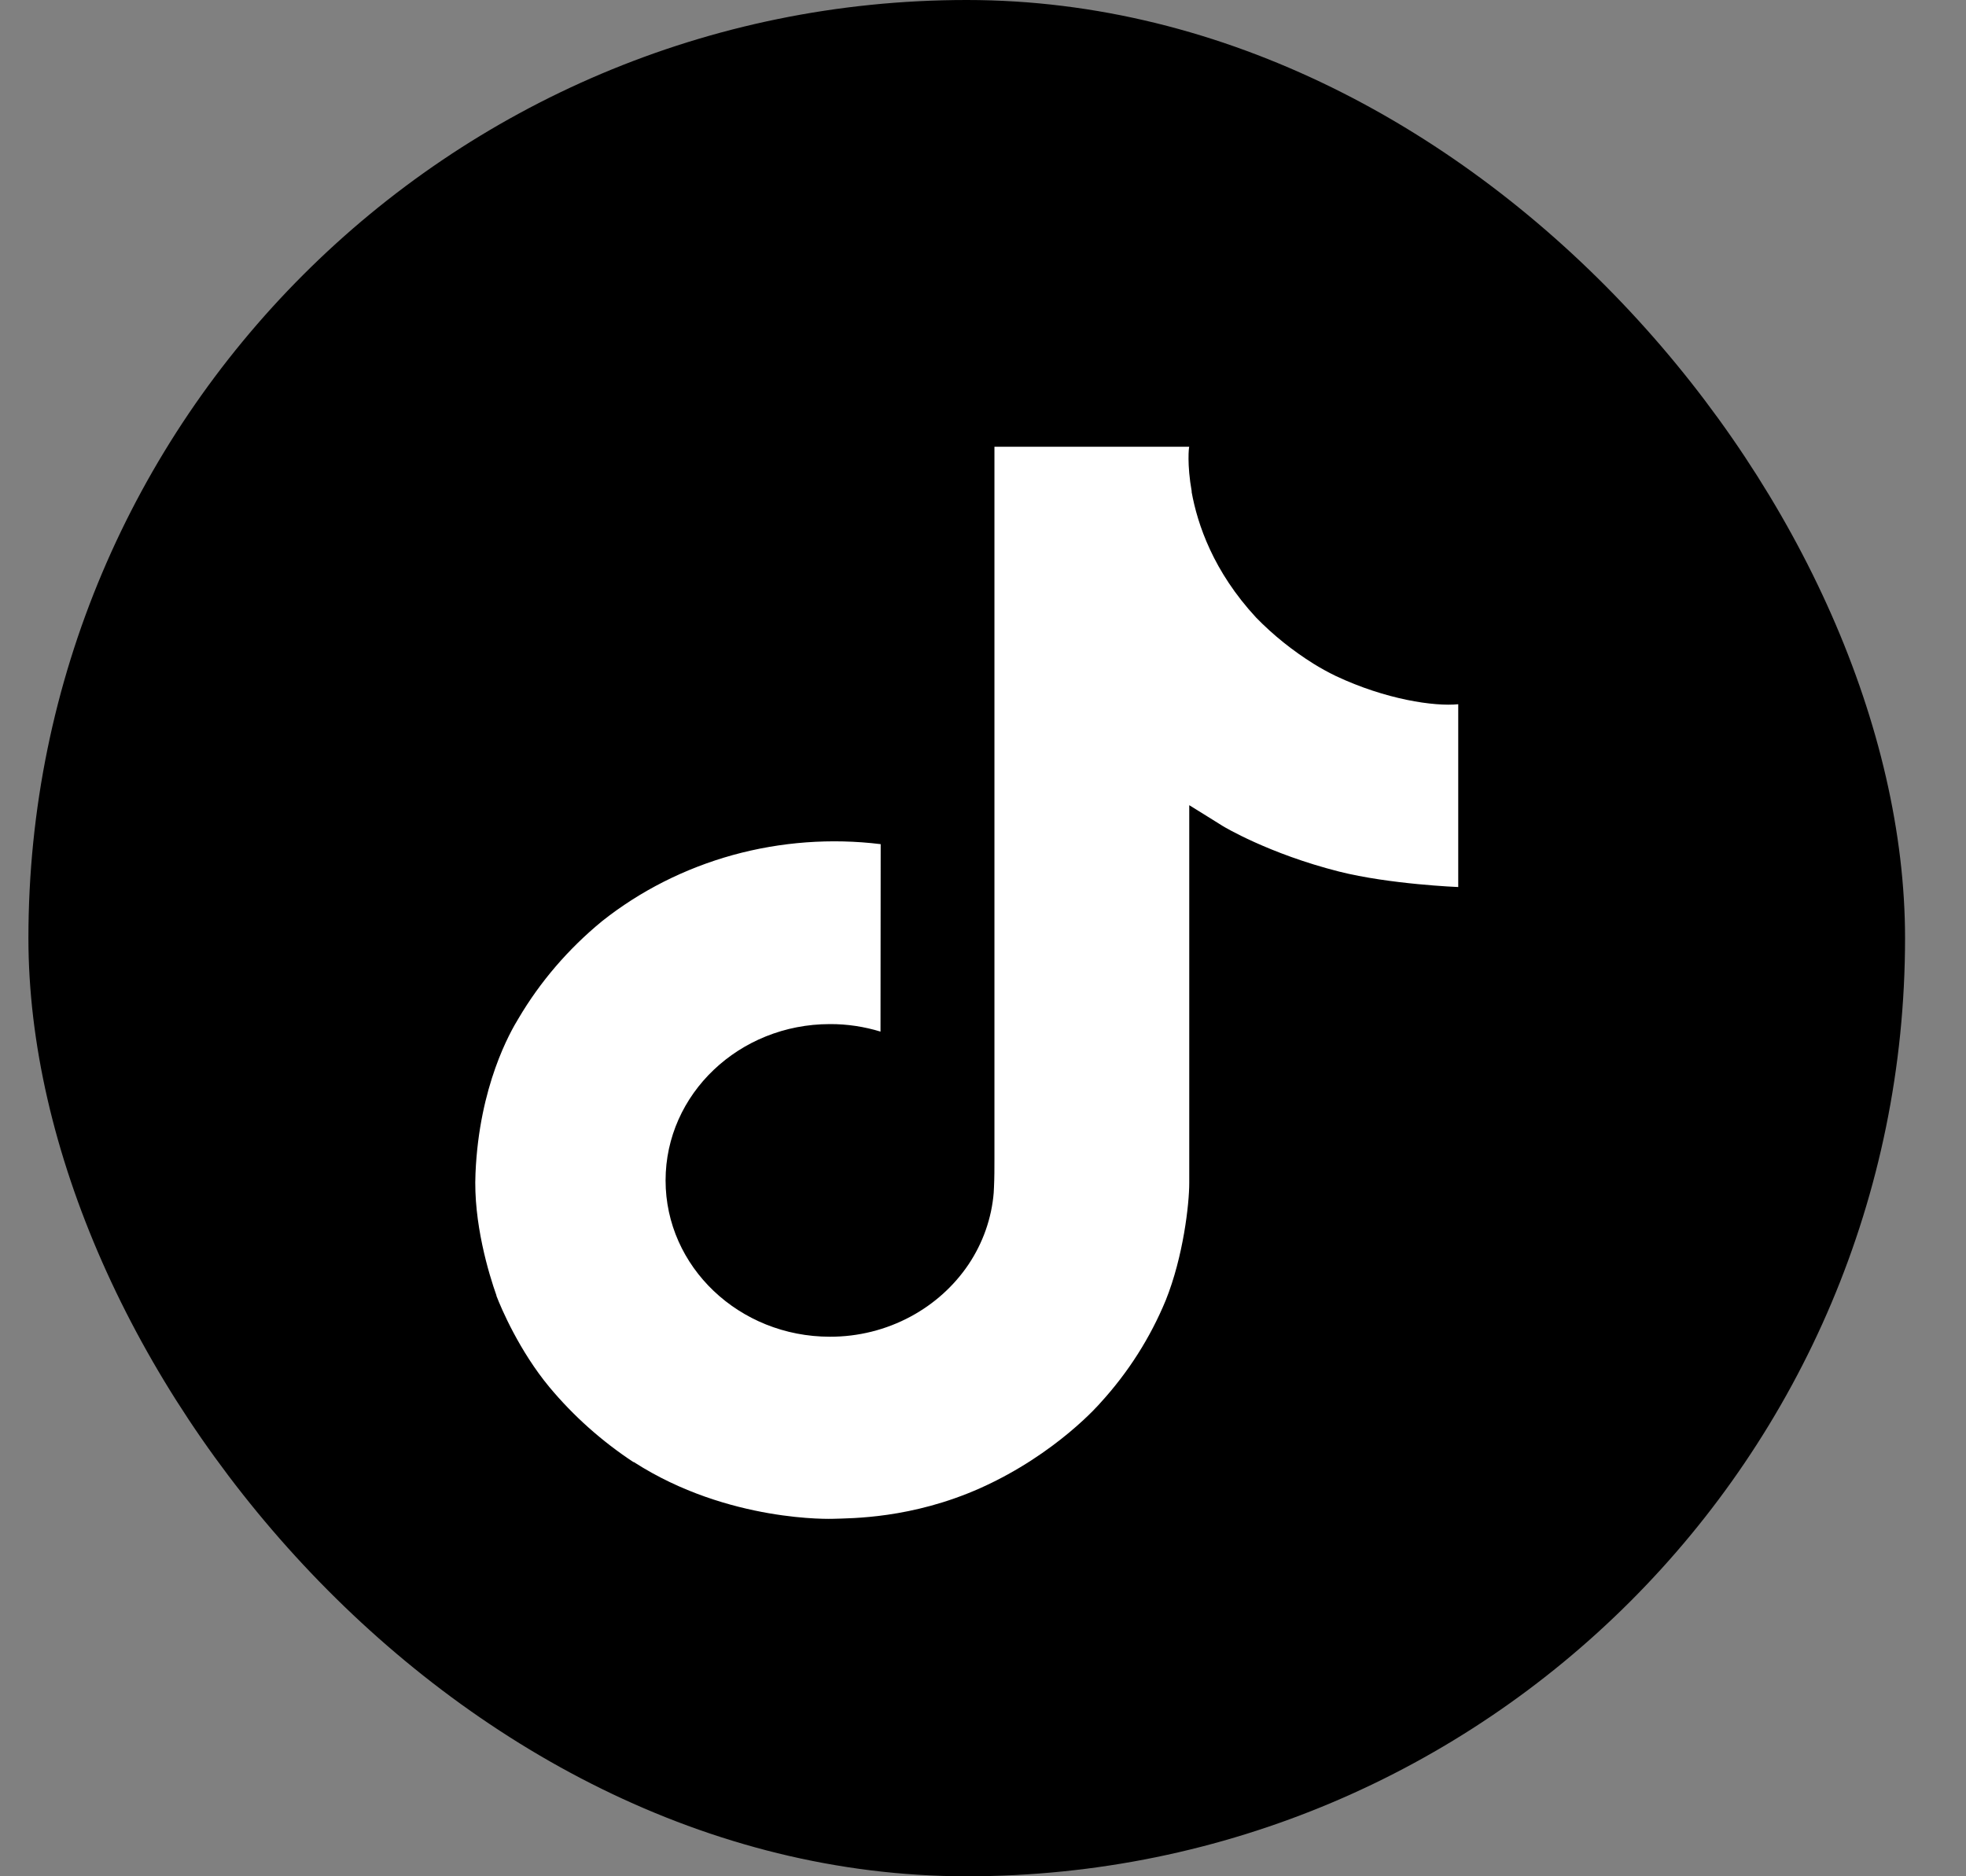
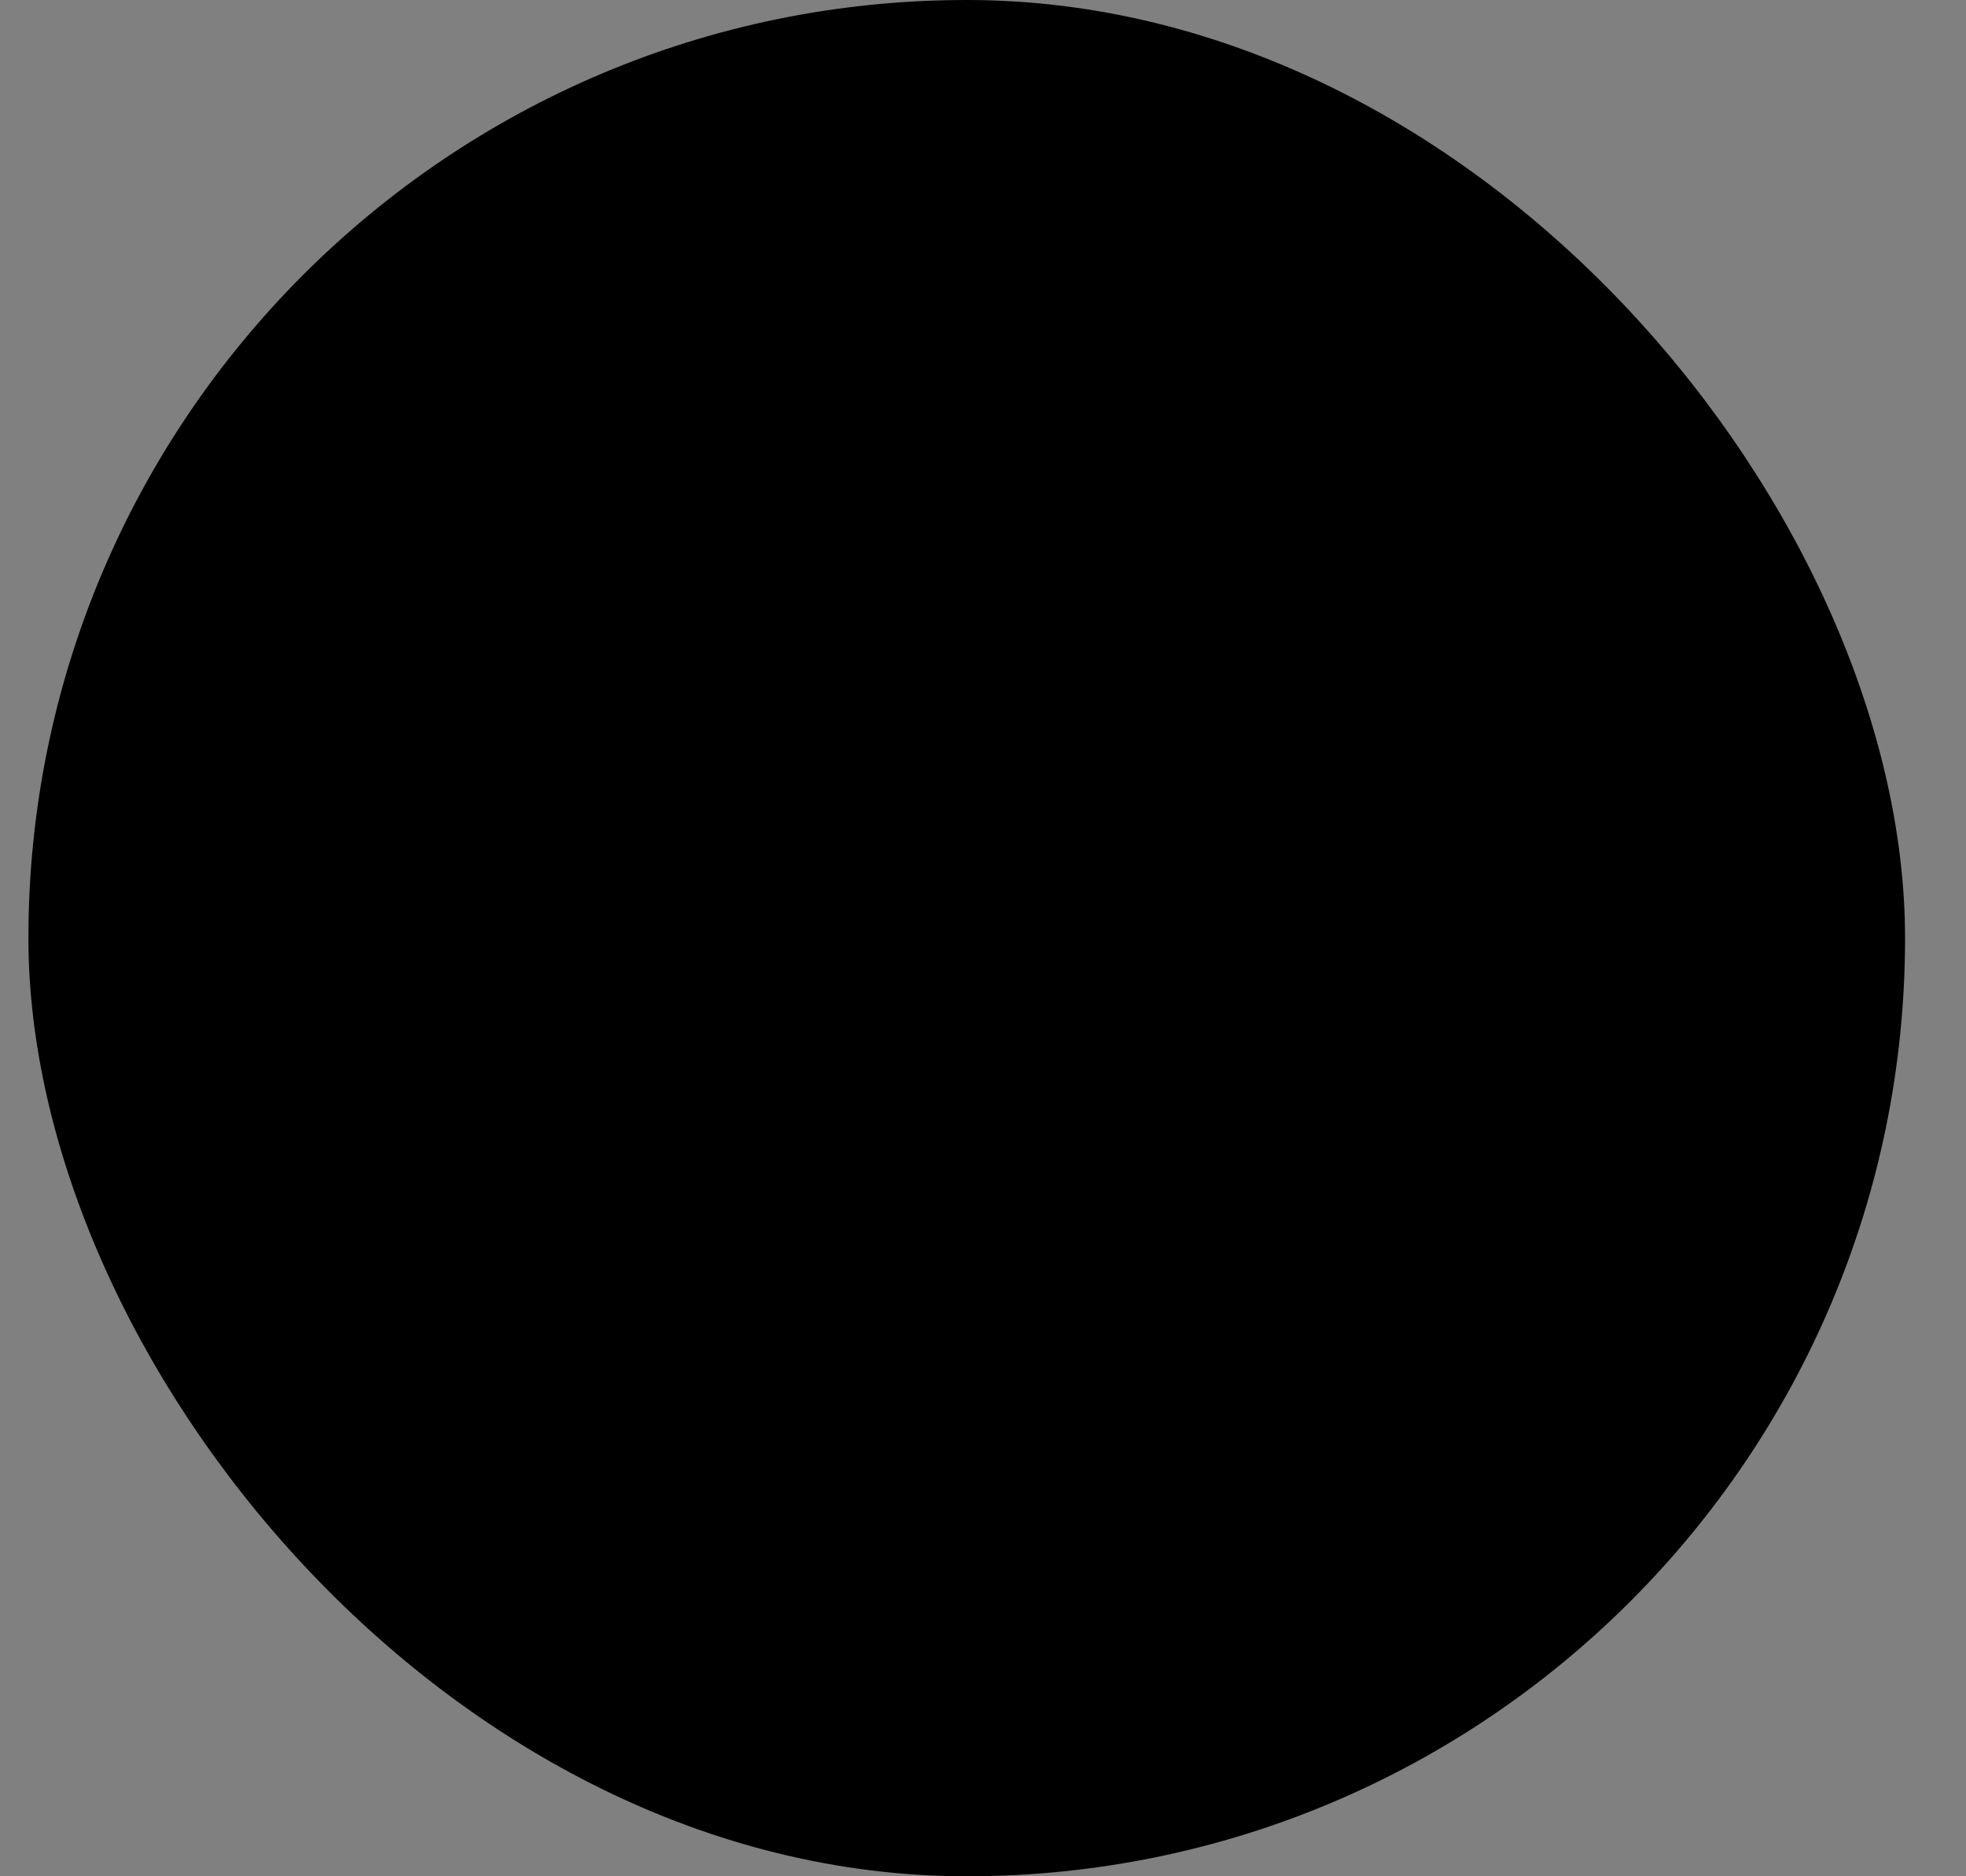
<svg xmlns="http://www.w3.org/2000/svg" width="22" height="21" viewBox="0 0 22 21" fill="none">
  <rect x="0" y="0" width="22" height="21" fill="#808080" stroke="none" />
  <rect x="0.318" width="21" height="21" rx="10.5" fill="black" />
-   <path d="M14.948 7.566C14.863 7.525 14.78 7.479 14.699 7.429C14.464 7.282 14.248 7.109 14.057 6.913C13.578 6.396 13.4 5.87 13.334 5.503H13.336C13.281 5.197 13.304 5 13.308 5H11.128V12.969C11.128 13.076 11.128 13.182 11.123 13.286C11.123 13.299 11.122 13.311 11.121 13.325C11.121 13.331 11.121 13.337 11.12 13.343C11.12 13.345 11.12 13.346 11.12 13.348C11.097 13.633 11 13.91 10.838 14.152C10.675 14.394 10.452 14.595 10.189 14.736C9.914 14.884 9.603 14.962 9.287 14.961C8.271 14.961 7.448 14.178 7.448 13.212C7.448 12.245 8.271 11.462 9.287 11.462C9.479 11.461 9.67 11.49 9.853 11.546L9.855 9.448C9.301 9.38 8.737 9.422 8.2 9.57C7.663 9.719 7.164 9.971 6.736 10.311C6.36 10.62 6.044 10.988 5.802 11.399C5.71 11.549 5.363 12.152 5.321 13.13C5.295 13.685 5.471 14.261 5.555 14.498V14.503C5.608 14.643 5.813 15.121 6.147 15.524C6.416 15.847 6.734 16.131 7.091 16.366V16.361L7.096 16.366C8.151 17.044 9.321 16.999 9.321 16.999C9.524 16.992 10.202 16.999 10.973 16.654C11.827 16.271 12.314 15.701 12.314 15.701C12.625 15.361 12.872 14.972 13.045 14.553C13.242 14.063 13.308 13.475 13.308 13.24V9.012C13.334 9.027 13.686 9.247 13.686 9.247C13.686 9.247 14.194 9.555 14.985 9.755C15.553 9.898 16.318 9.928 16.318 9.928V7.882C16.05 7.909 15.506 7.829 14.948 7.566Z" fill="white" />
</svg>